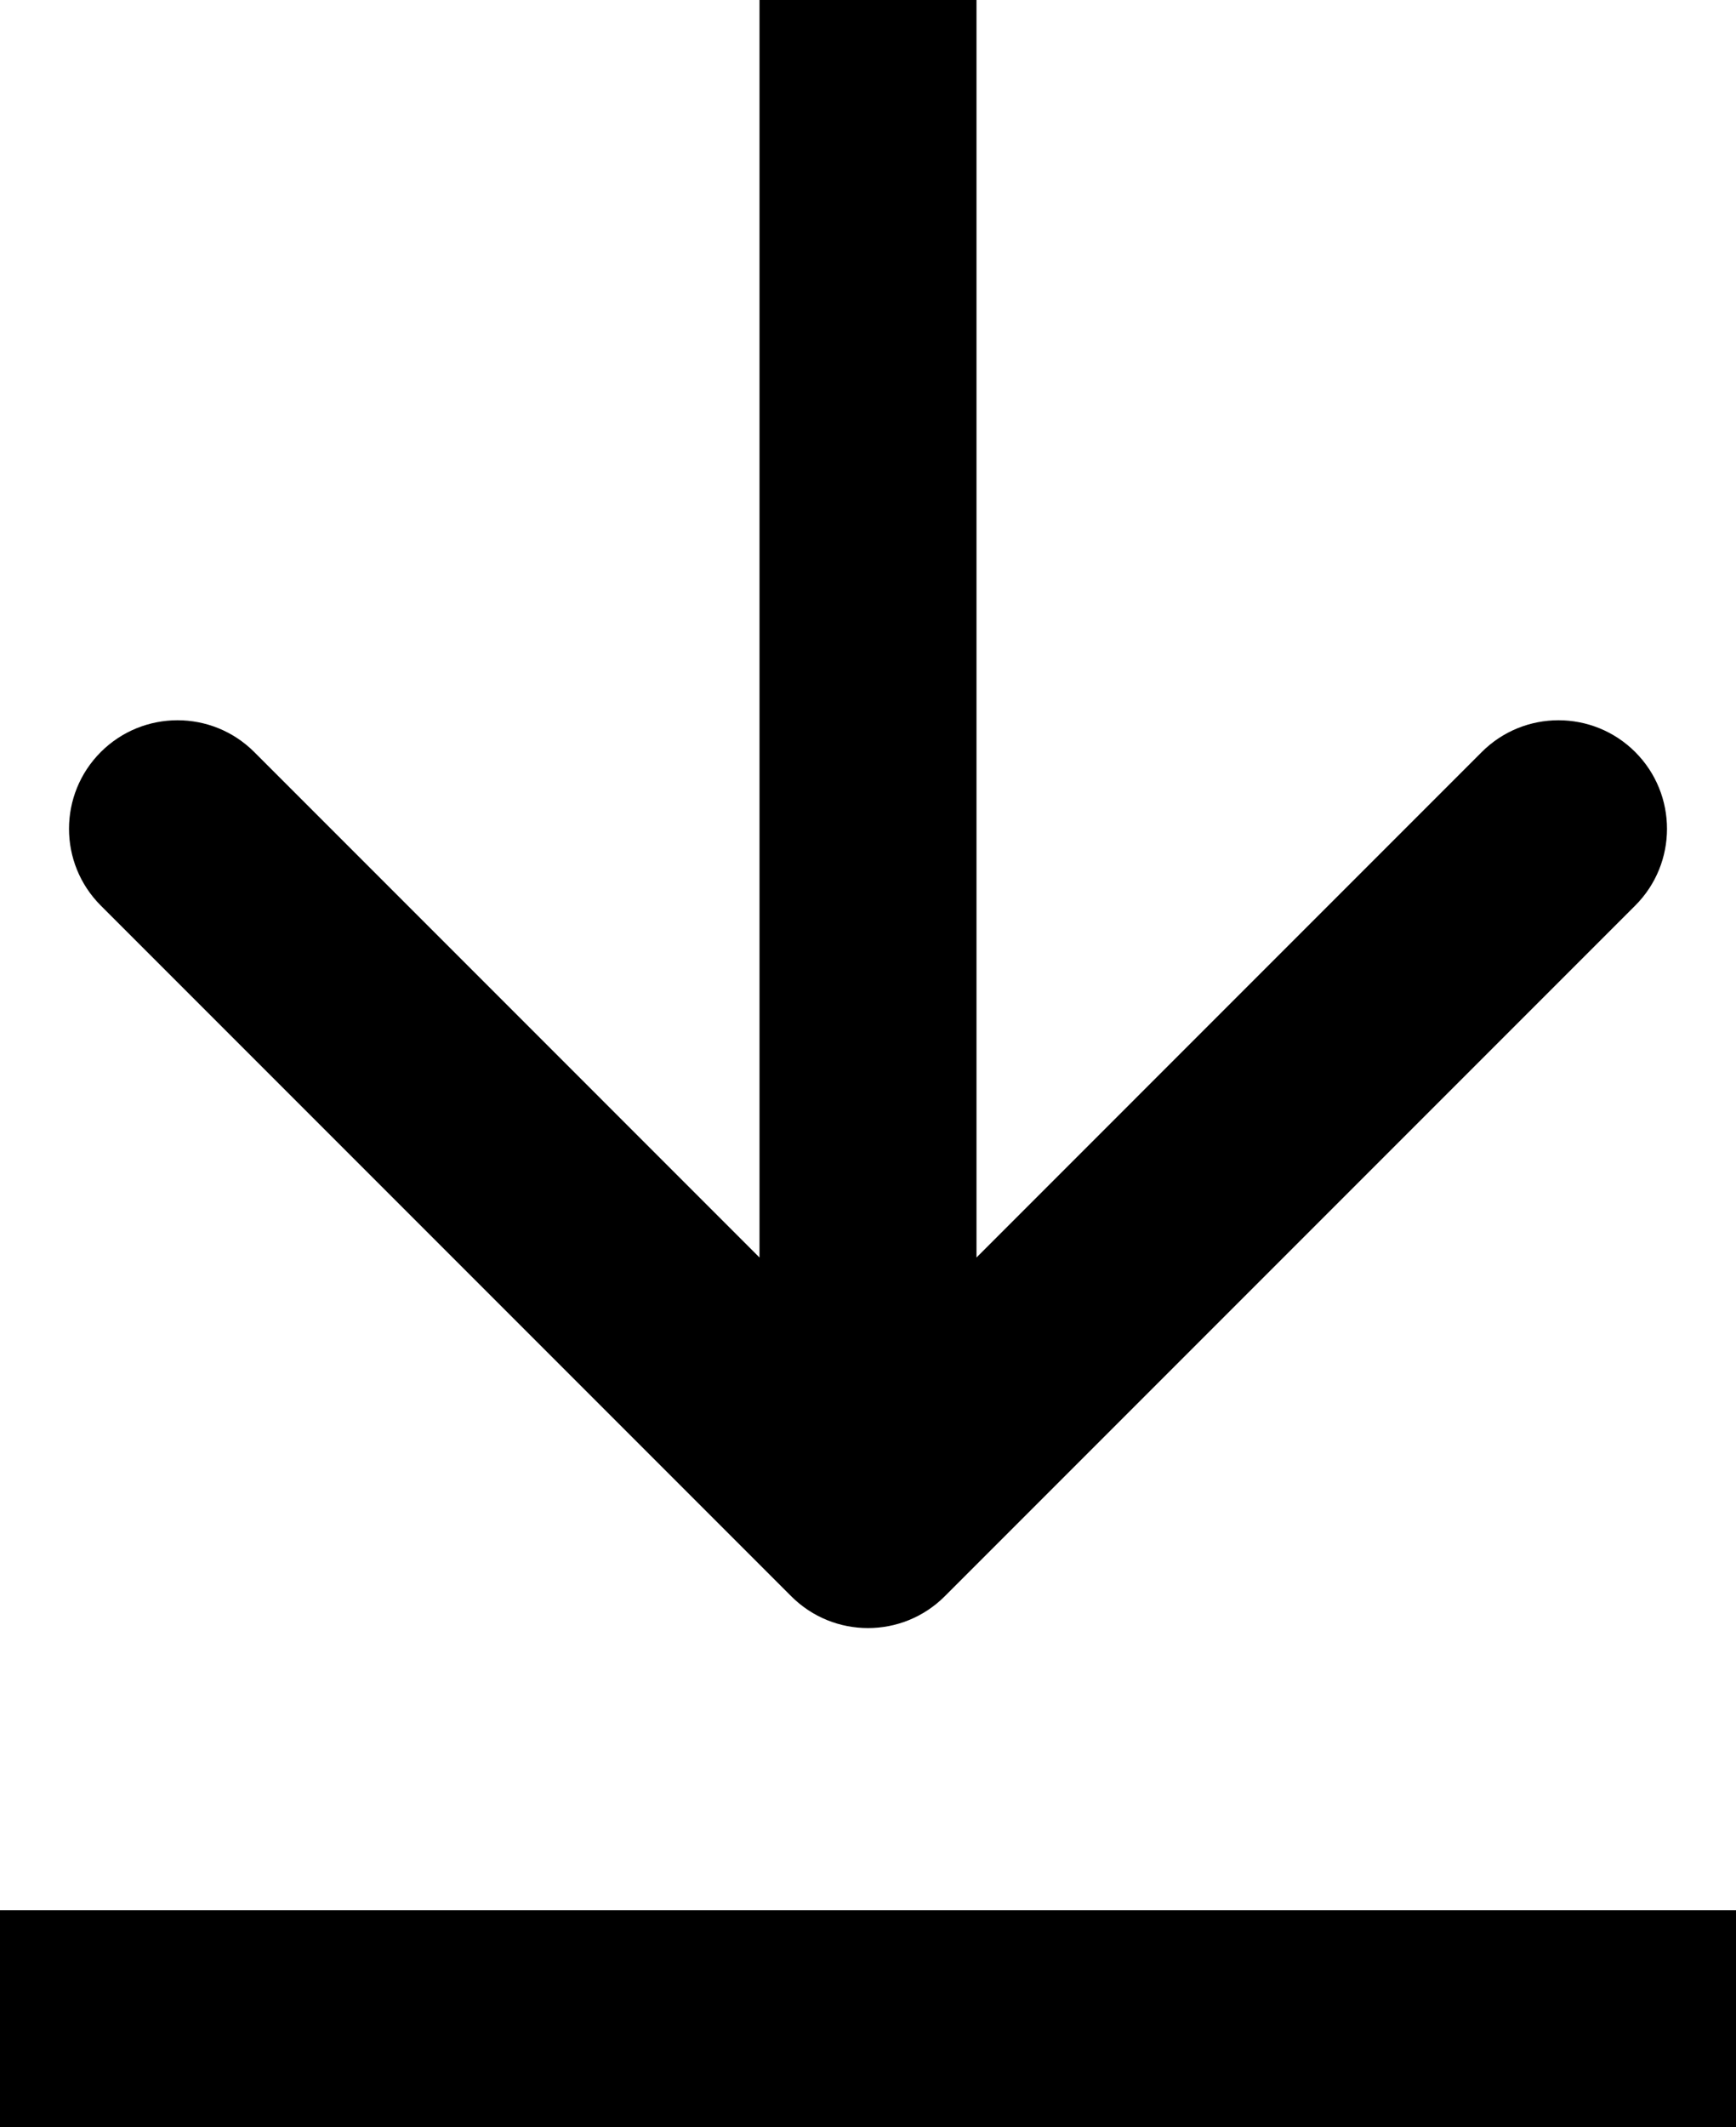
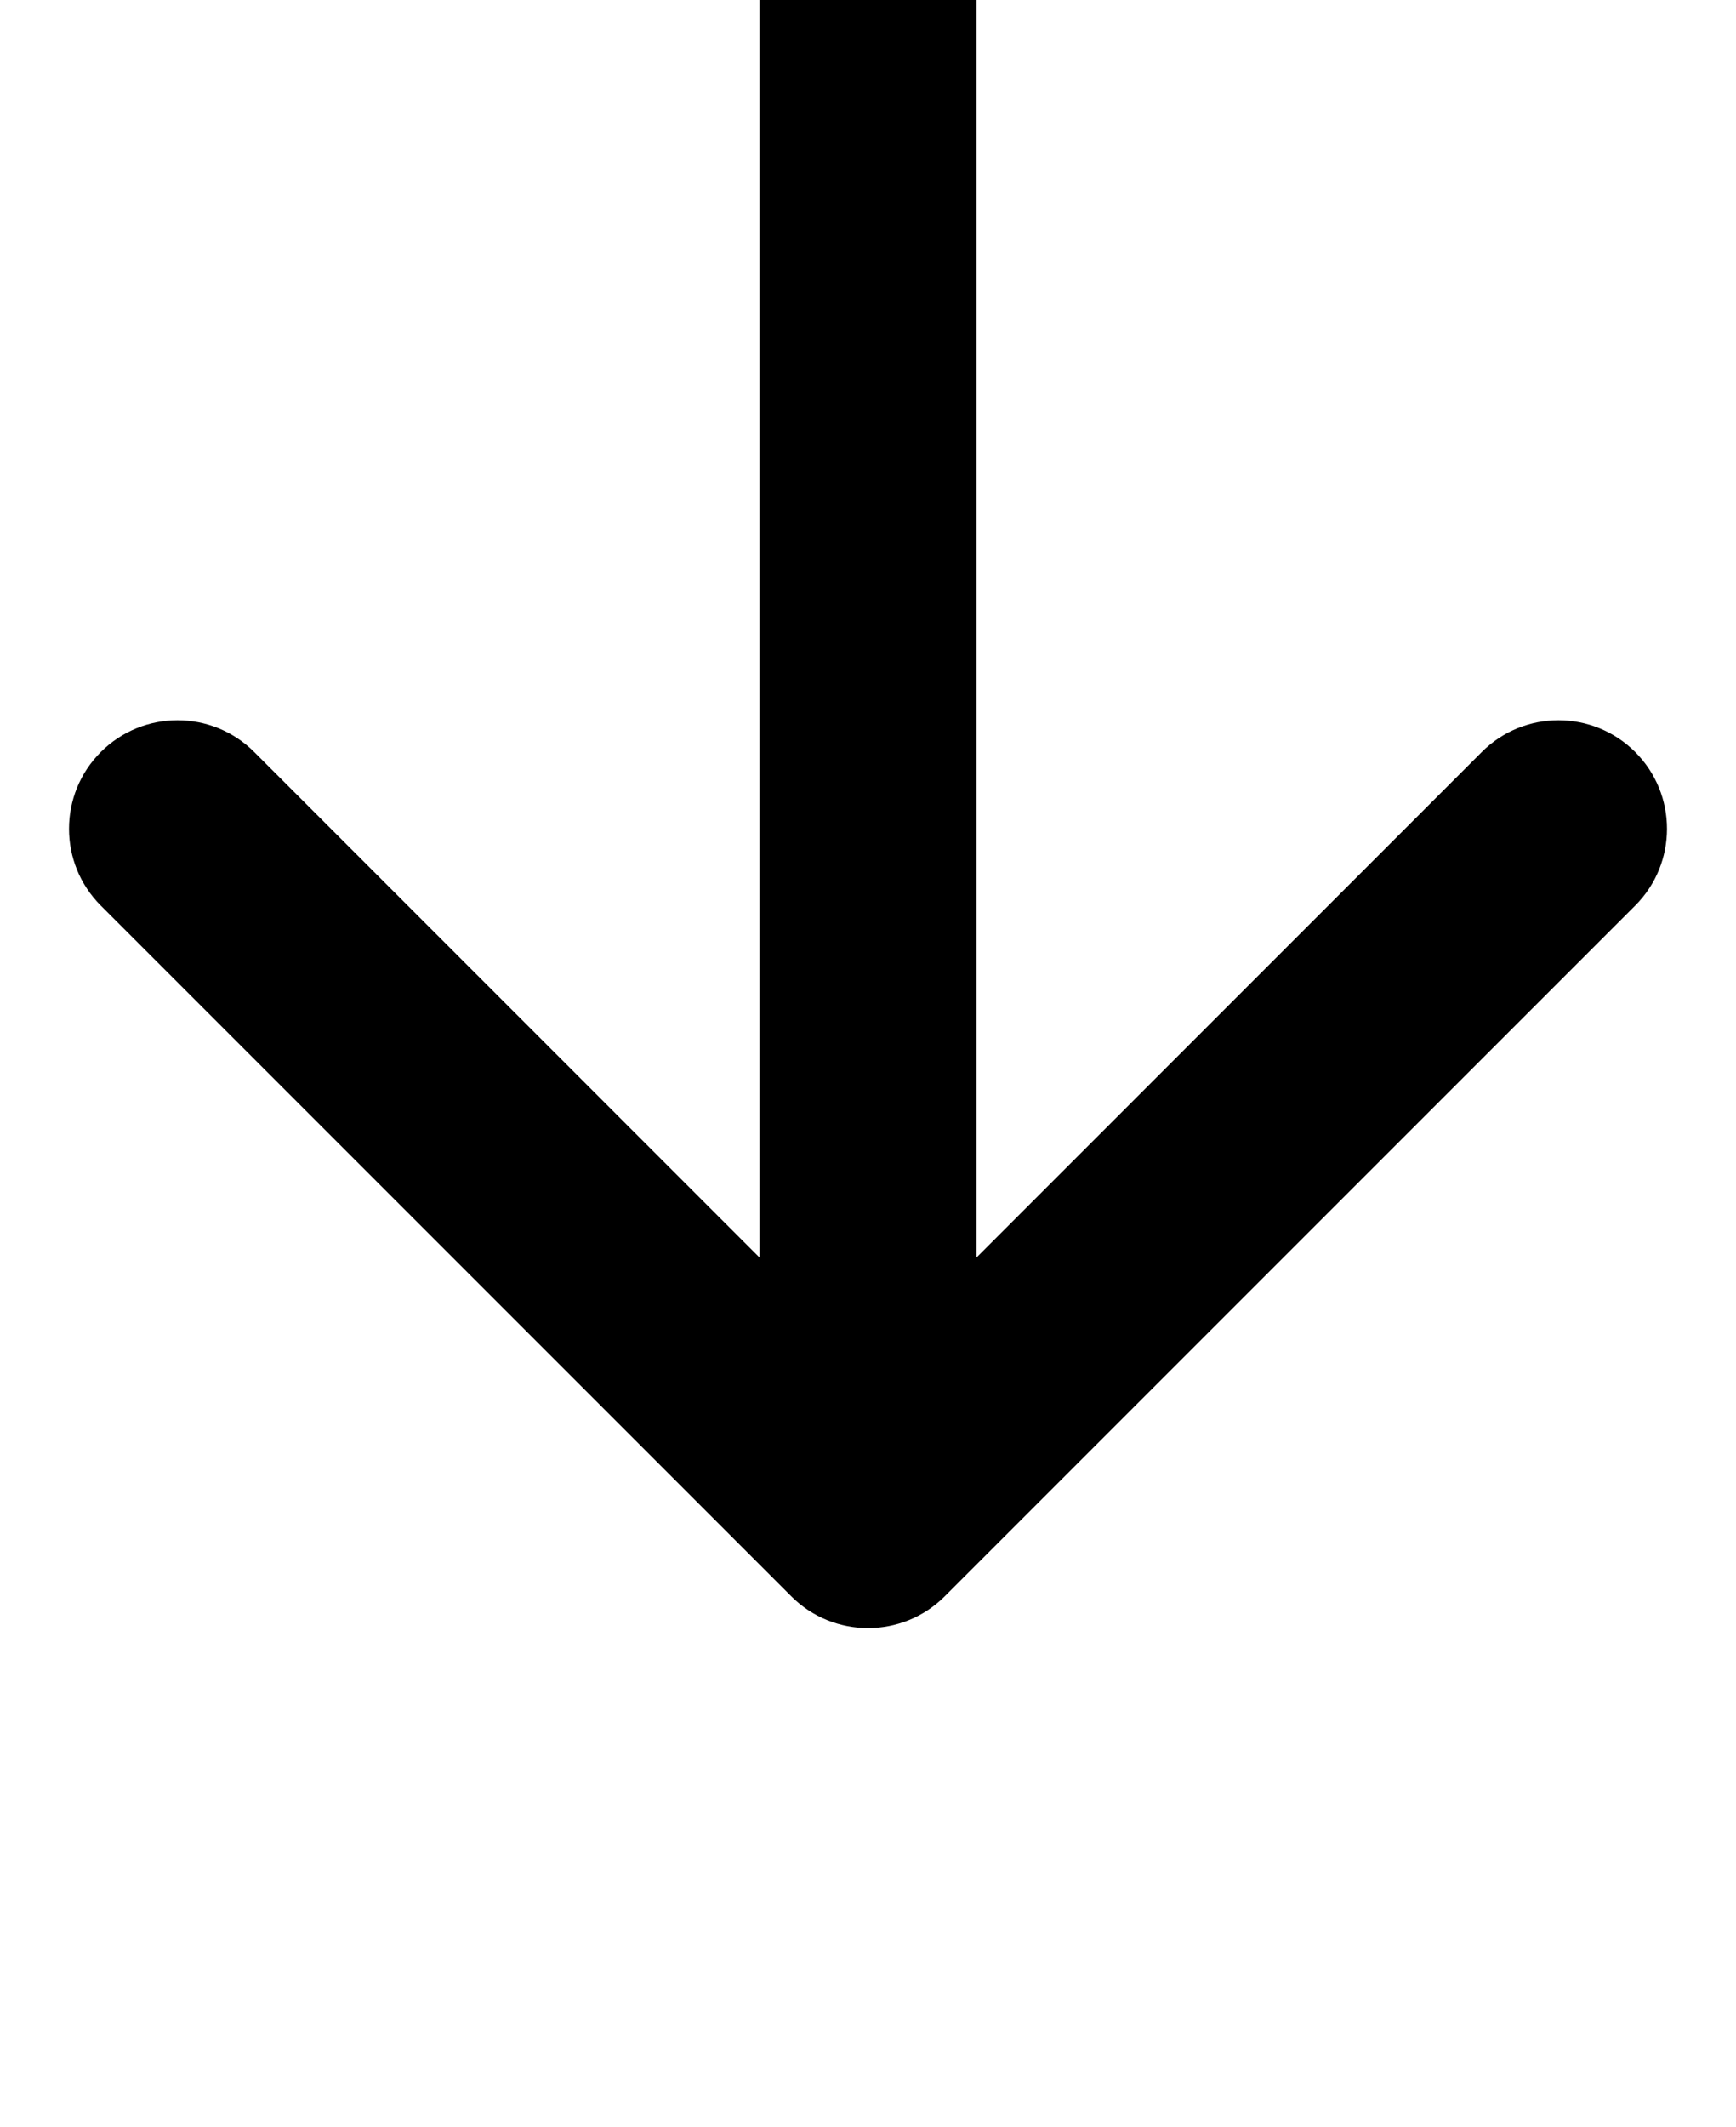
<svg xmlns="http://www.w3.org/2000/svg" width="40" height="49" viewBox="0 0 40 49" fill="none">
  <path d="M18.232 36.768C19.209 37.744 20.791 37.744 21.768 36.768L37.678 20.858C38.654 19.882 38.654 18.299 37.678 17.322C36.701 16.346 35.118 16.346 34.142 17.322L20 31.465L5.858 17.322C4.882 16.346 3.299 16.346 2.322 17.322C1.346 18.299 1.346 19.882 2.322 20.858L18.232 36.768ZM17.5 -1.09278e-07L17.5 35L22.5 35L22.5 1.09278e-07L17.5 -1.09278e-07Z" fill="black" />
-   <line y1="46.5" x2="40" y2="46.5" stroke="black" stroke-width="5" />
</svg>